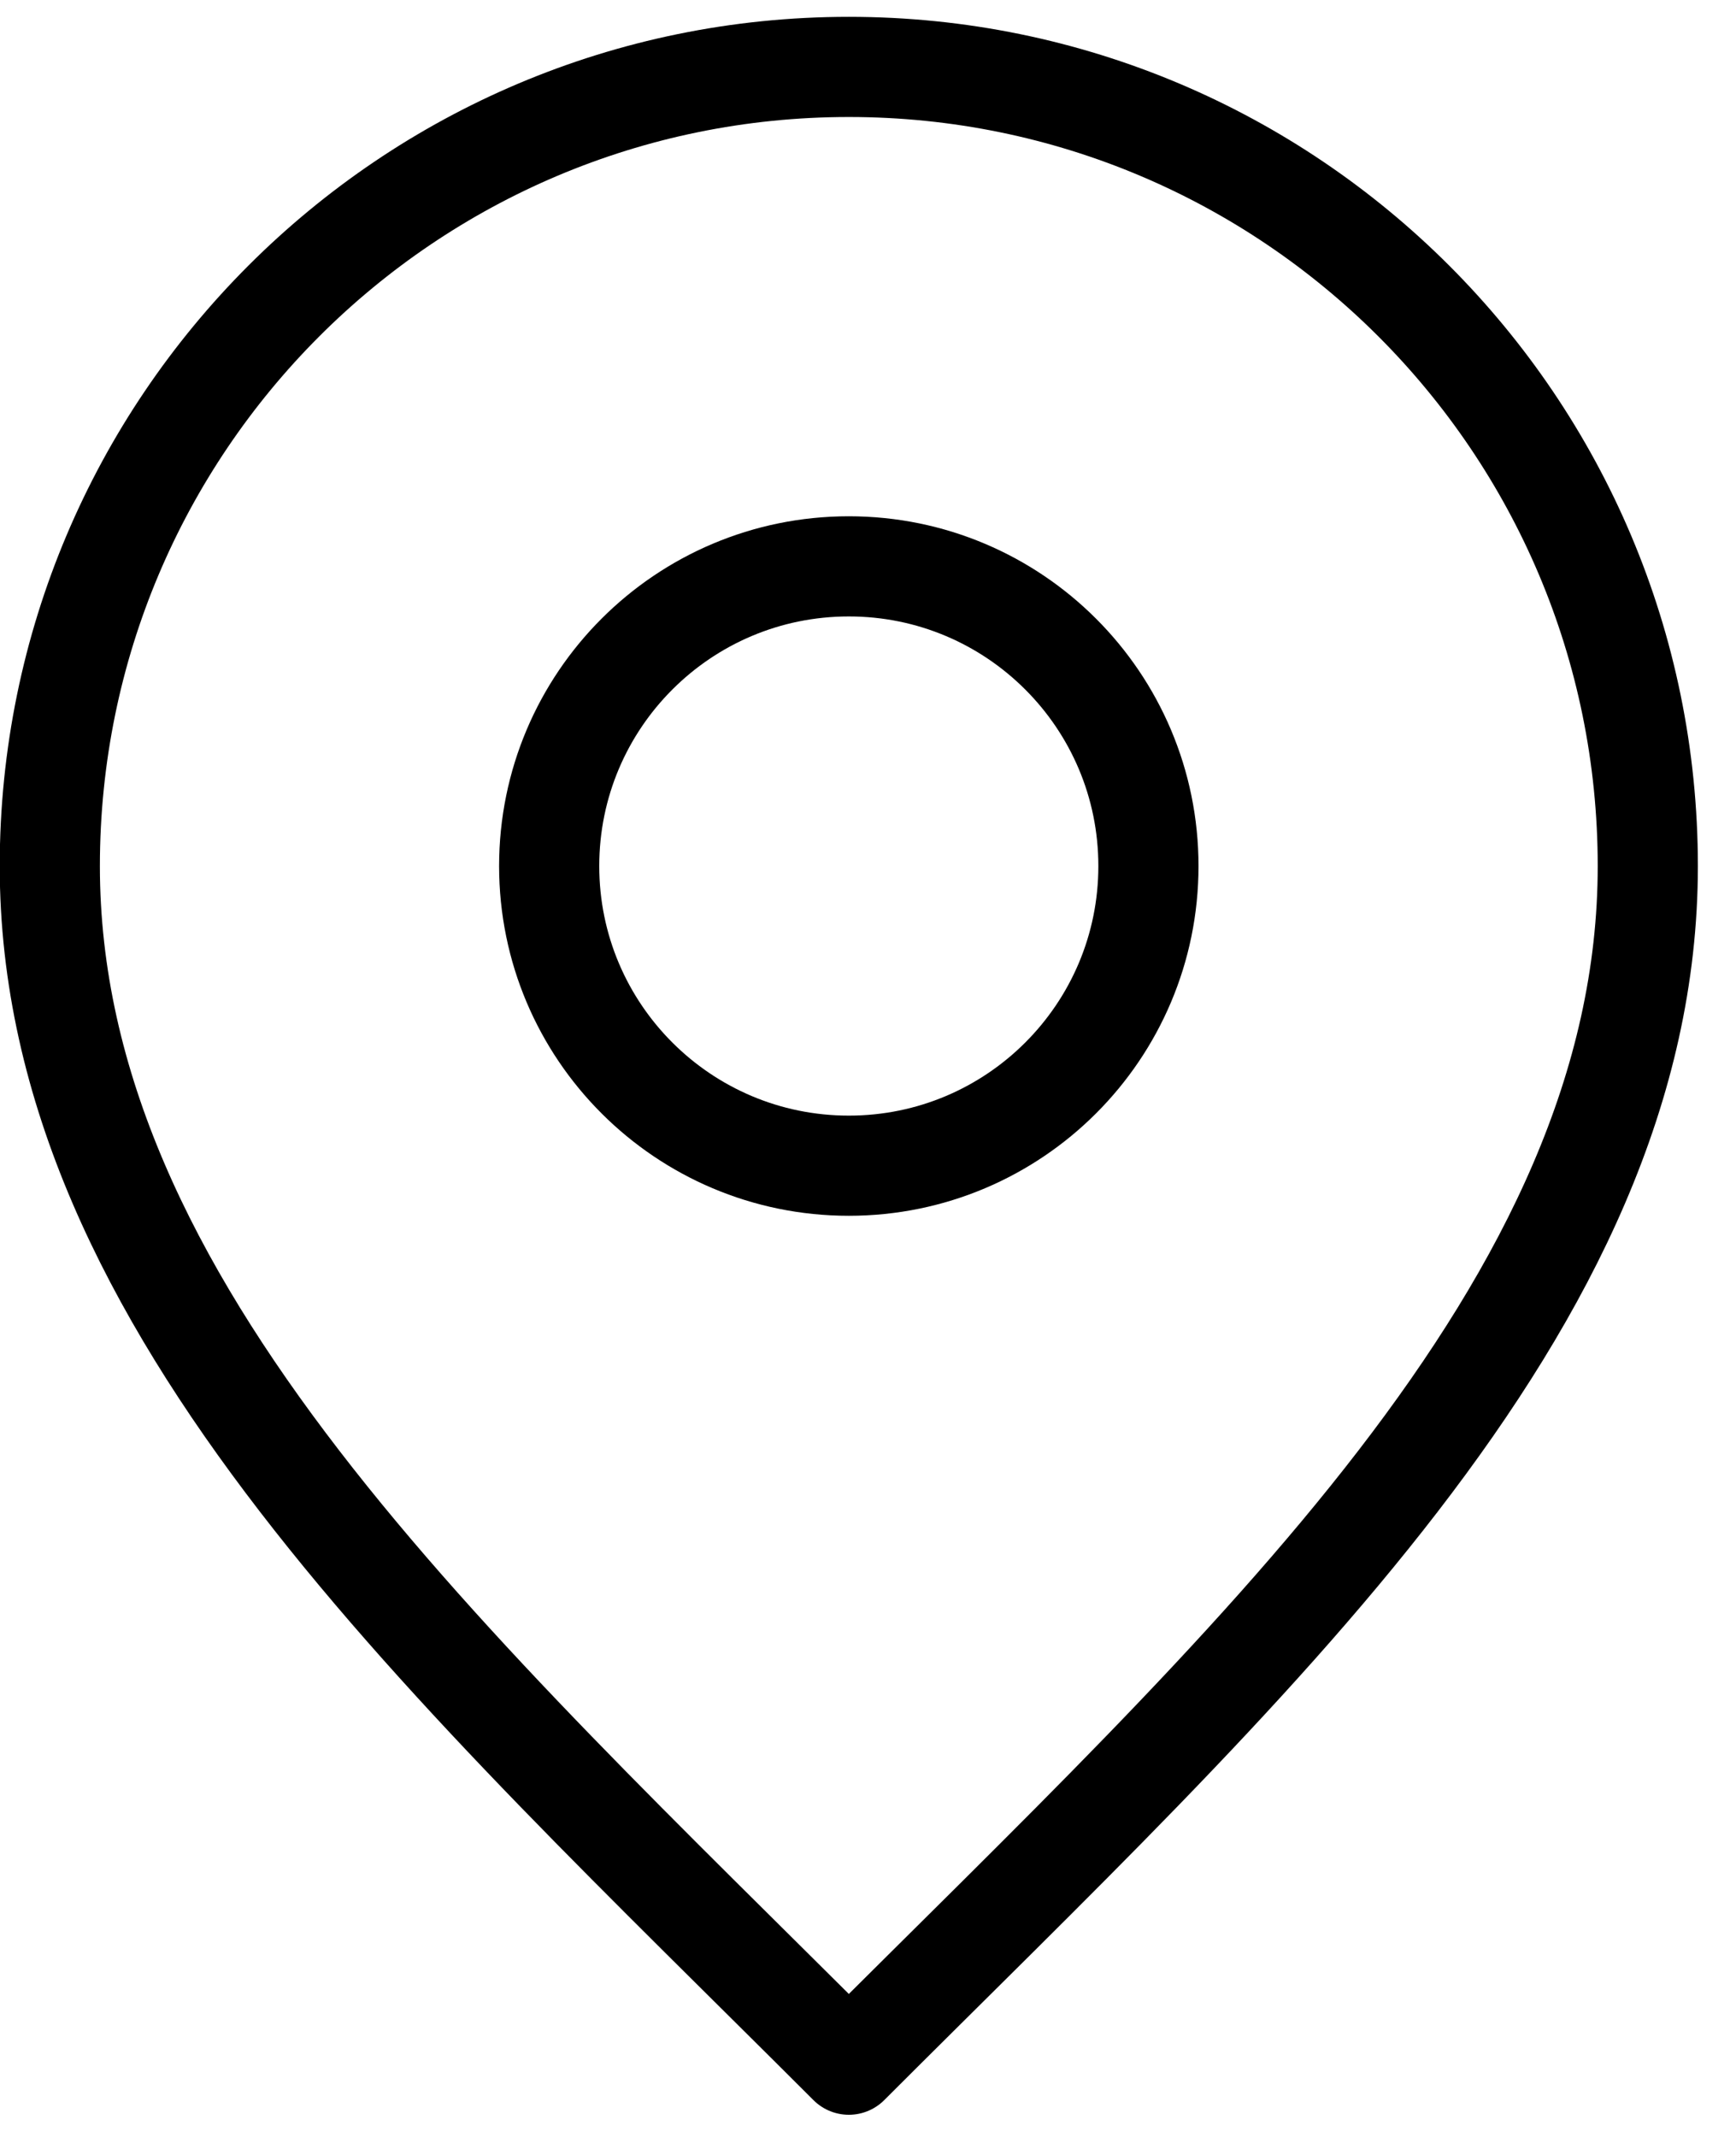
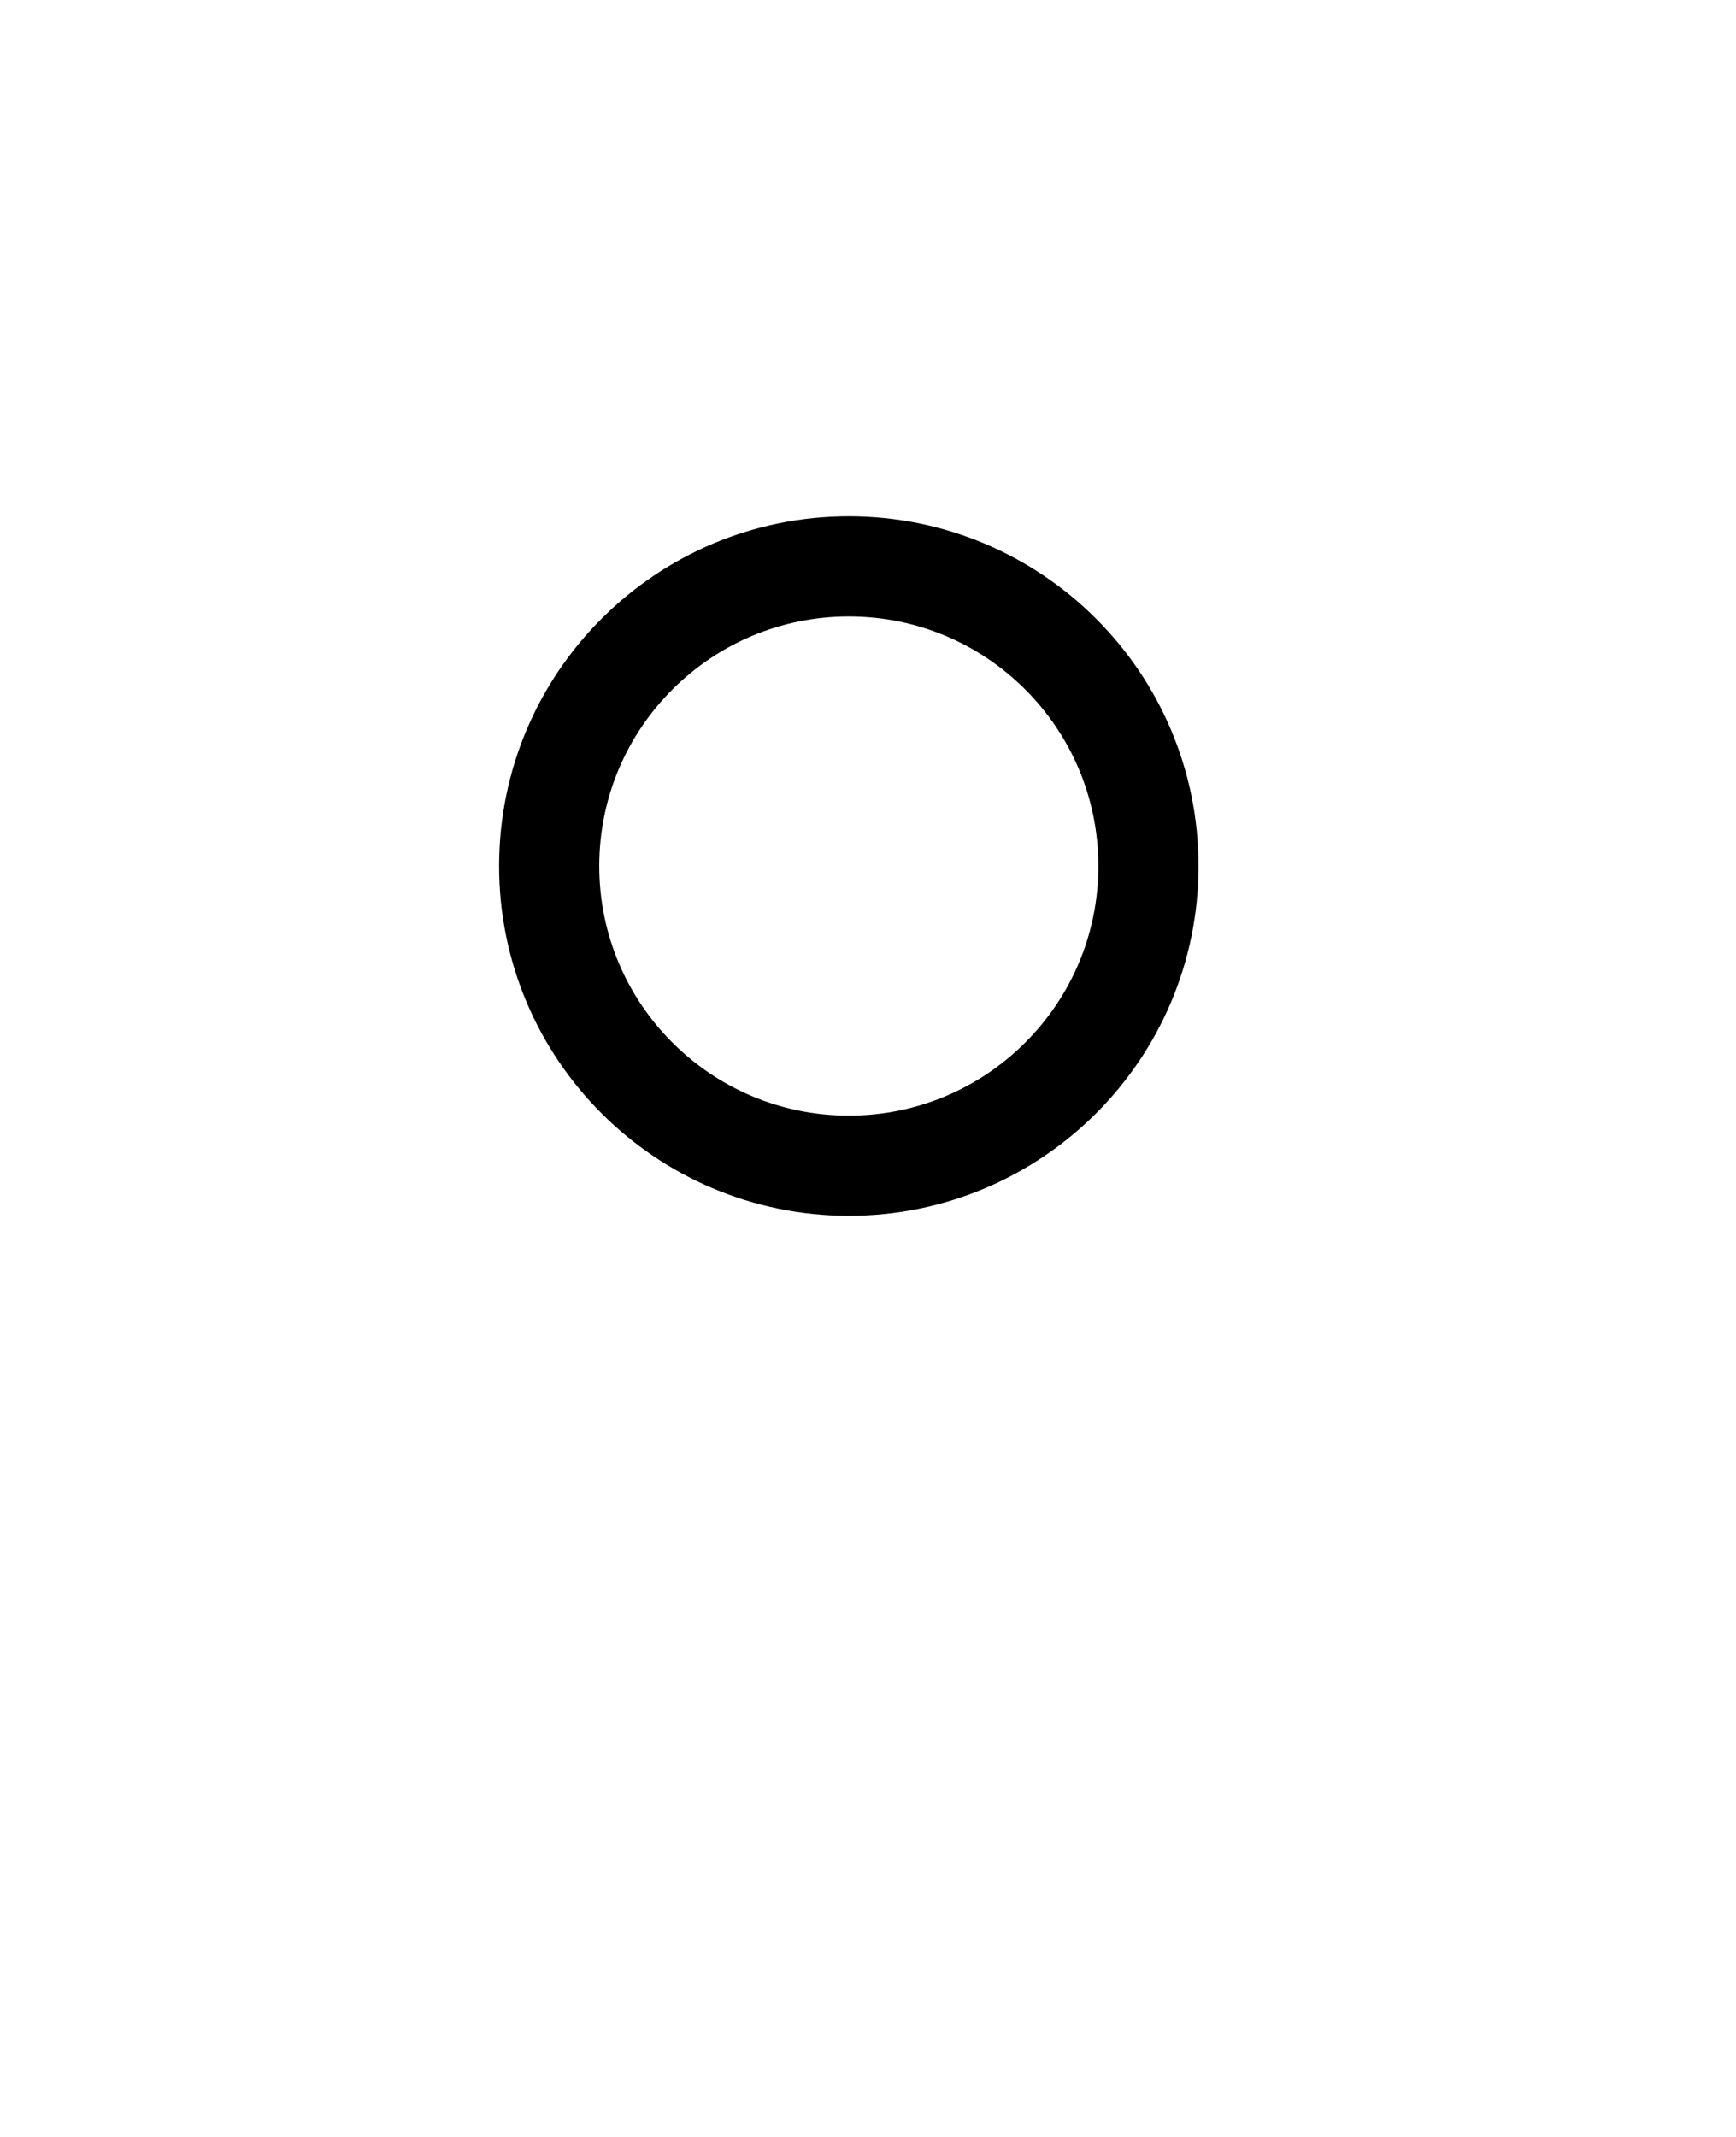
<svg xmlns="http://www.w3.org/2000/svg" width="26" height="32" viewBox="0 0 26 32" fill="none">
  <path d="M12.713 17.456C15.191 17.456 17.2 15.447 17.2 12.969C17.2 10.49 15.191 8.481 12.713 8.481C10.234 8.481 8.225 10.49 8.225 12.969C8.225 15.447 10.234 17.456 12.713 17.456Z" stroke="black" stroke-width="1.5" stroke-linecap="round" stroke-linejoin="round" />
-   <path d="M12.713 30.918C18.696 24.935 24.679 19.577 24.679 12.969C24.679 6.36 19.321 1.002 12.713 1.002C6.104 1.002 0.746 6.36 0.746 12.969C0.746 19.577 6.729 24.935 12.713 30.918Z" stroke="black" stroke-width="1.5" stroke-linecap="round" stroke-linejoin="round" />
</svg>